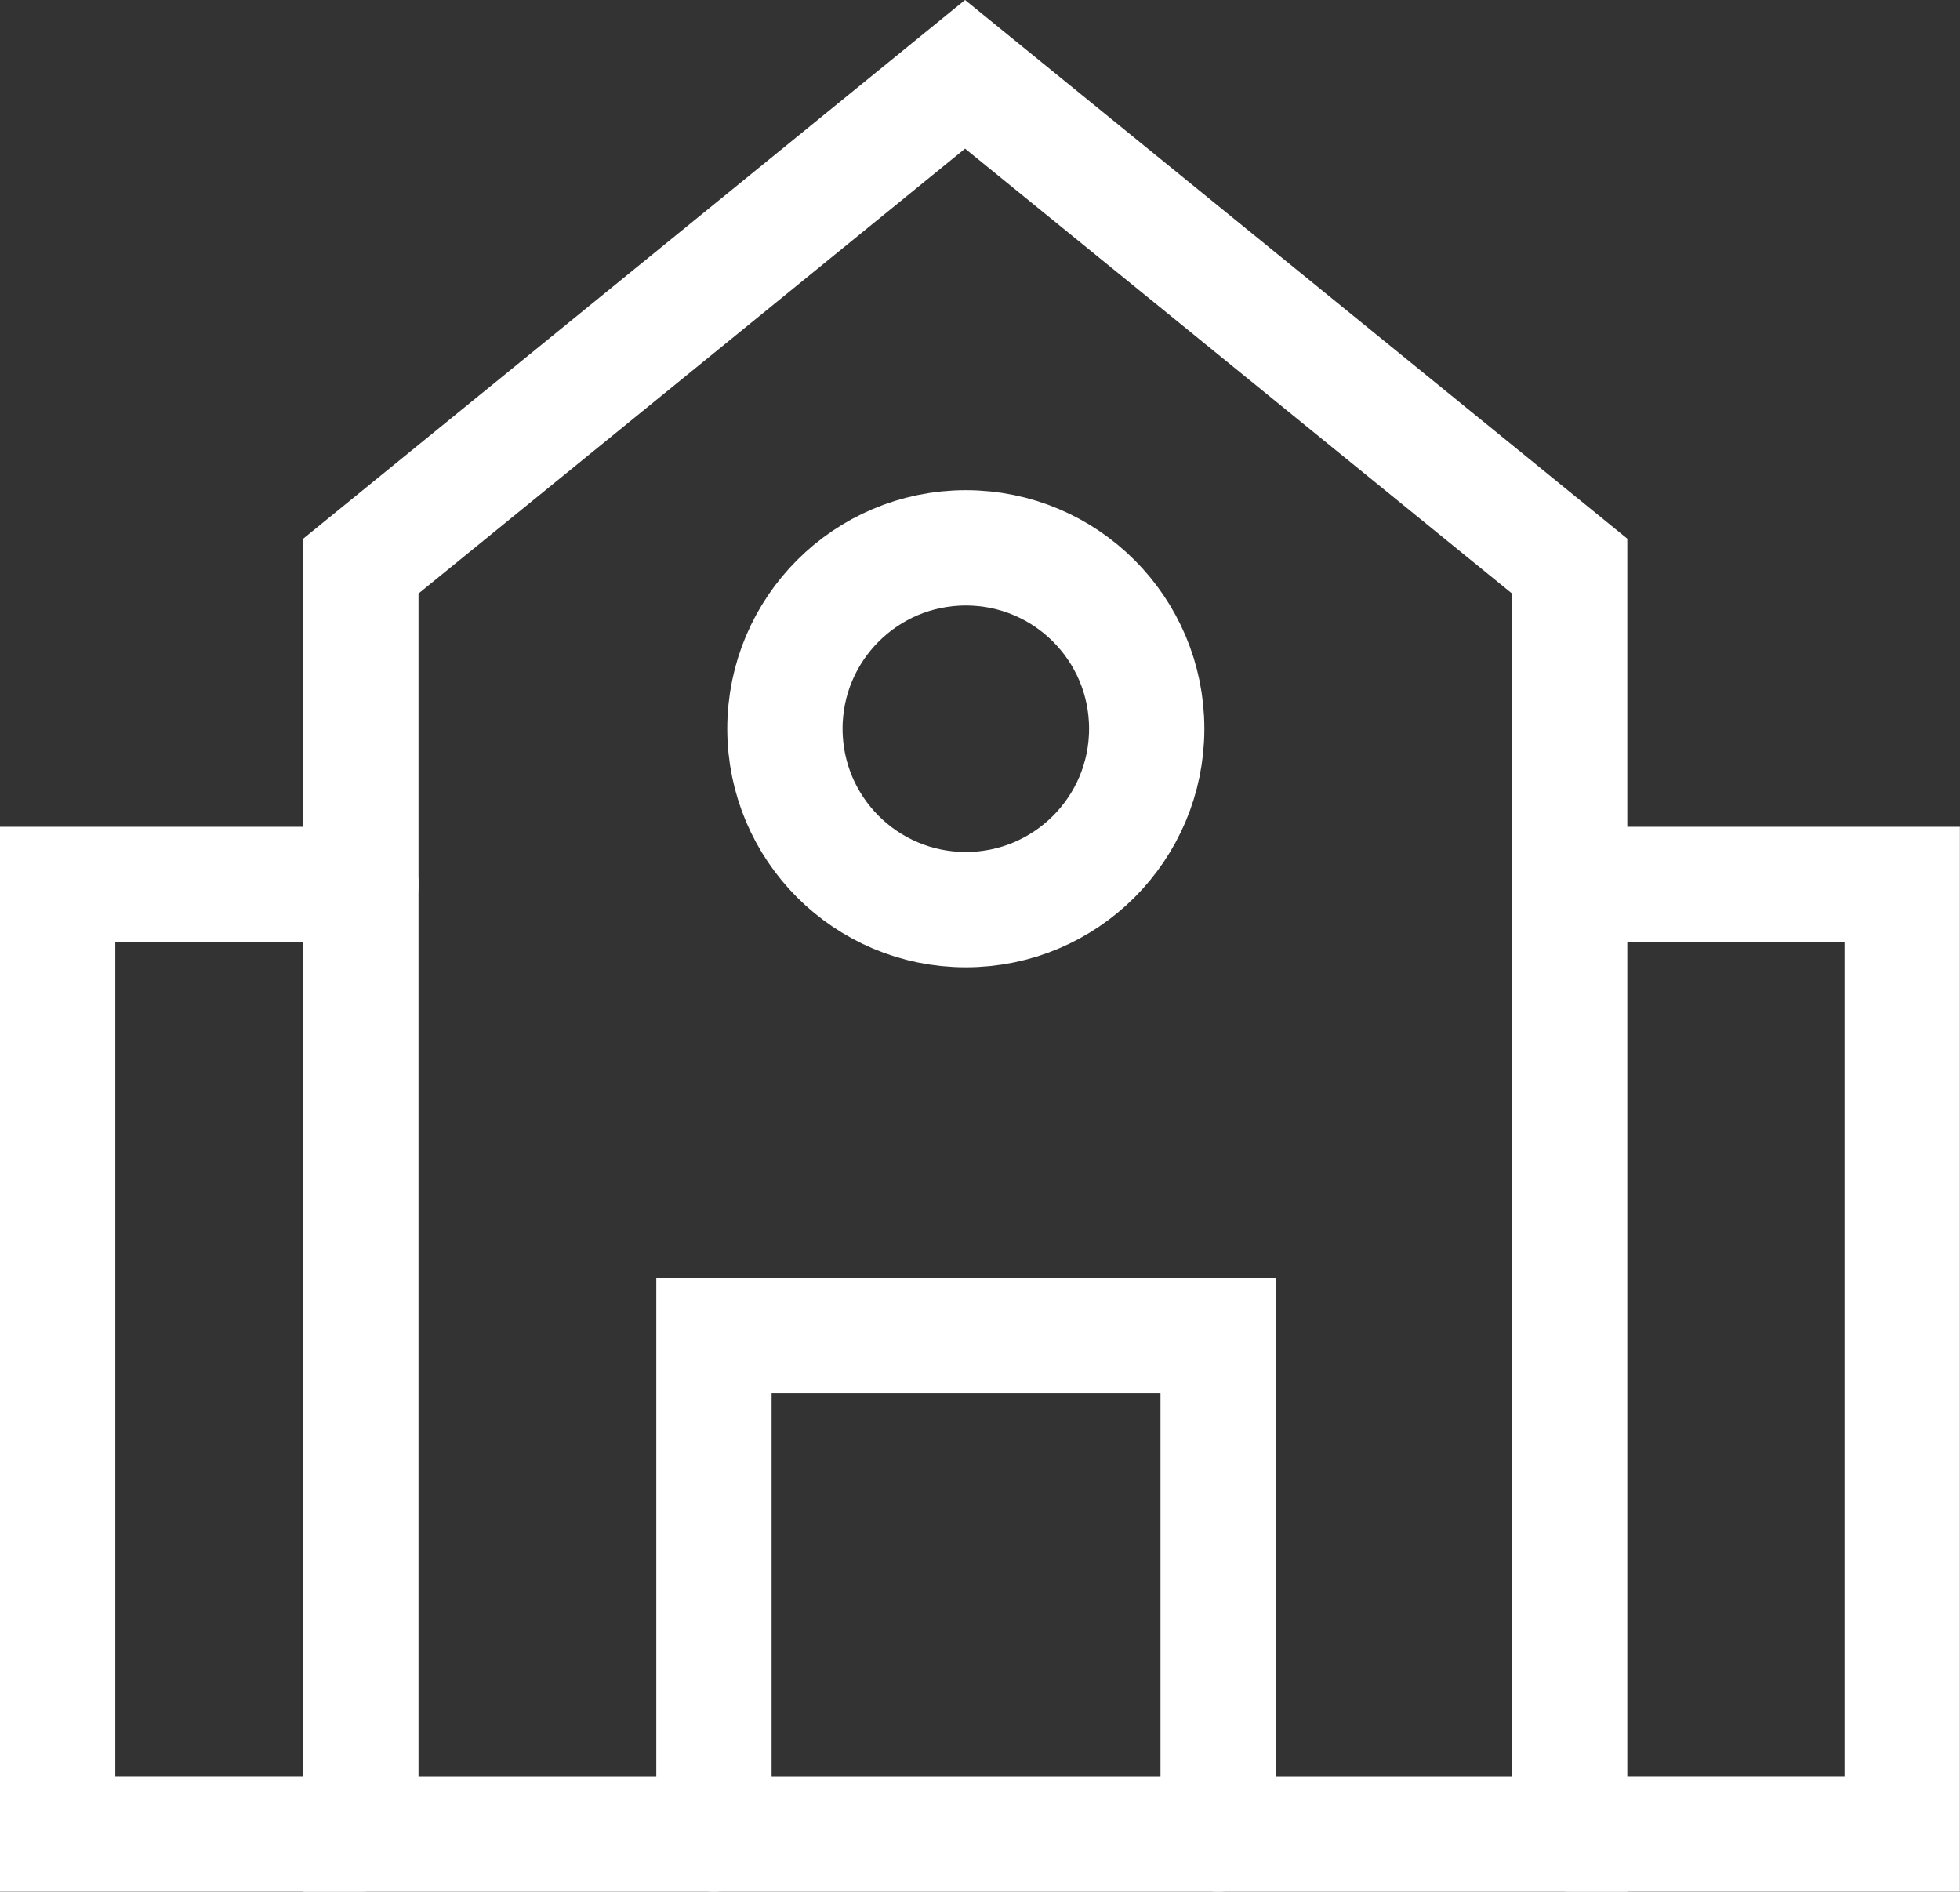
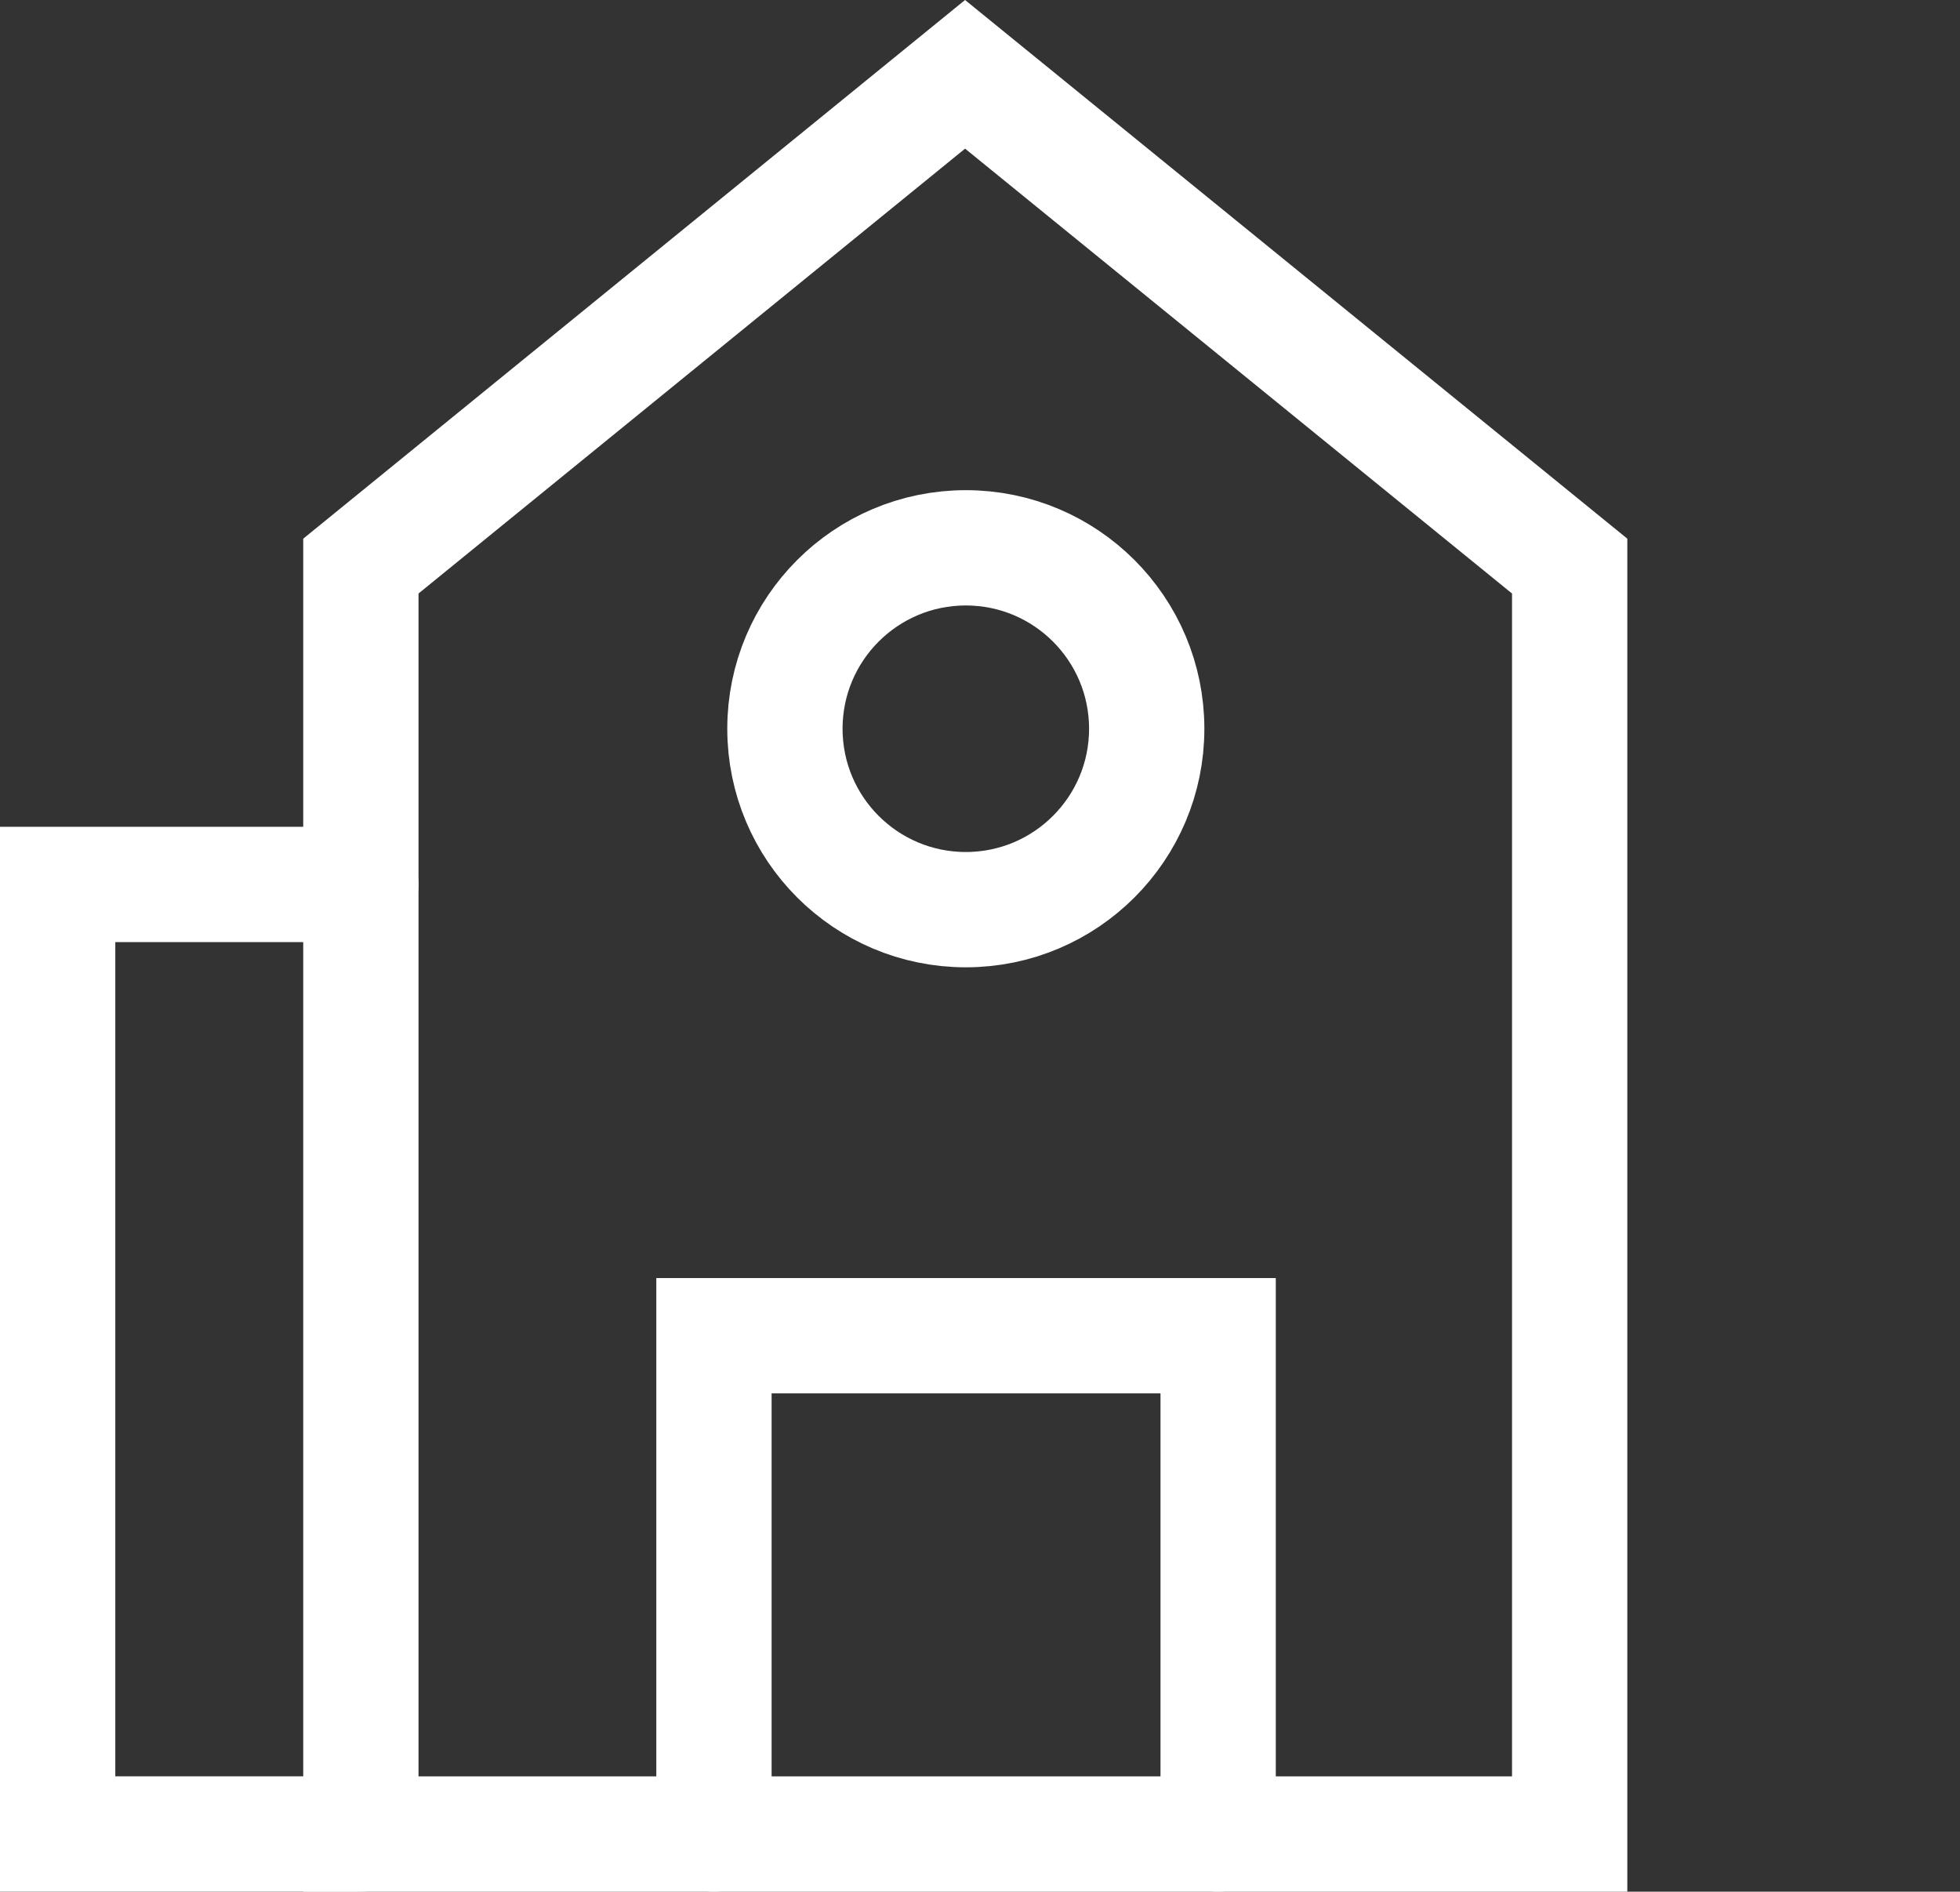
<svg xmlns="http://www.w3.org/2000/svg" width="34" height="32.811" viewBox="0 0 34 32.811">
  <rect x="0" y="0" width="34" height="32.811" fill="#333333" stroke="none" />
  <g id="school-" transform="translate(-8.49 -9.451)">
    <path id="Path_106" data-name="Path 106" d="M37.549,41.262H16.58V19.27l10.481-8.53,10.488,8.53Z" transform="translate(-1.83)" fill="none" stroke="#fff" stroke-linecap="round" stroke-width="2" />
    <path id="Path_107" data-name="Path 107" d="M25.76,50.673V42.03h8.746v8.643" transform="translate(-4.885 -9.411)" fill="none" stroke="#fff" stroke-linecap="round" stroke-width="2" />
    <circle id="Ellipse_12" data-name="Ellipse 12" cx="3.138" cy="3.138" r="3.138" transform="translate(22.106 18.953)" fill="none" stroke="#fff" stroke-linecap="round" stroke-width="2" />
    <path id="Path_108" data-name="Path 108" d="M14.75,47.949H9.49V31.48h5.26" transform="translate(0 -6.688)" fill="none" stroke="#fff" stroke-linecap="round" stroke-width="2" />
-     <path id="Path_109" data-name="Path 109" d="M46.73,31.48H52.5V47.949H46.73" transform="translate(-11.012 -6.688)" fill="none" stroke="#fff" stroke-linecap="round" stroke-width="2" />
  </g>
</svg>